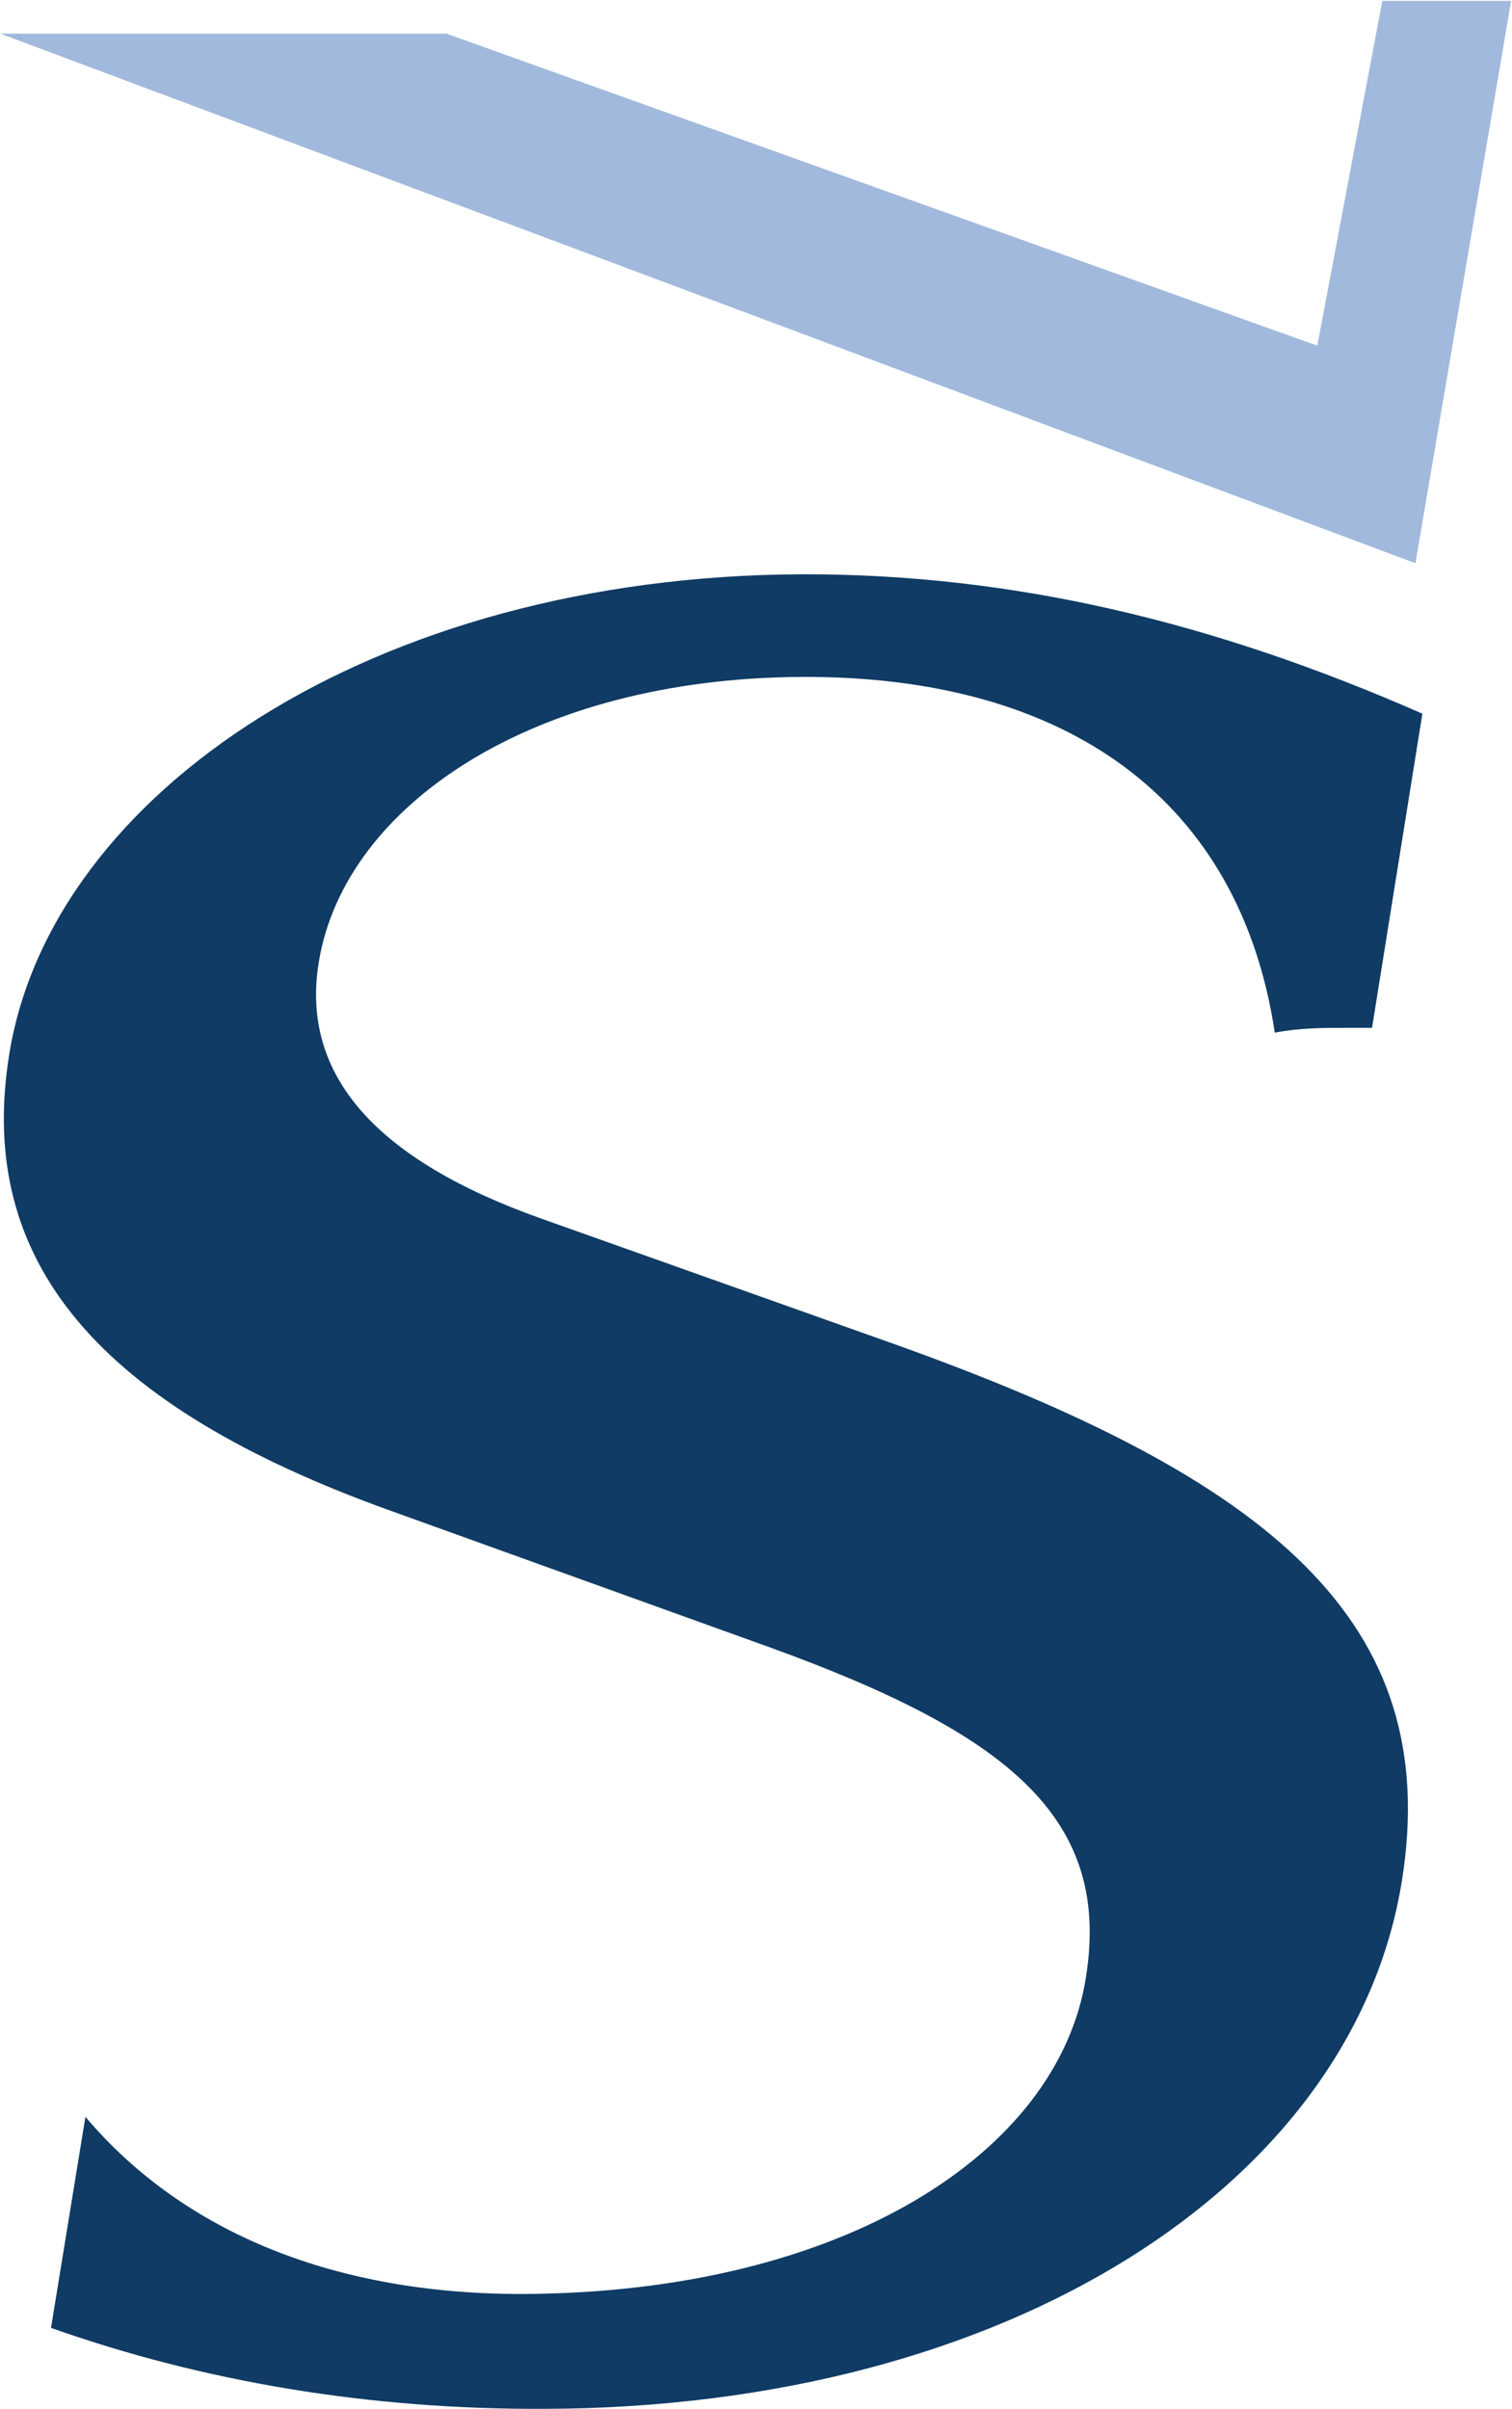
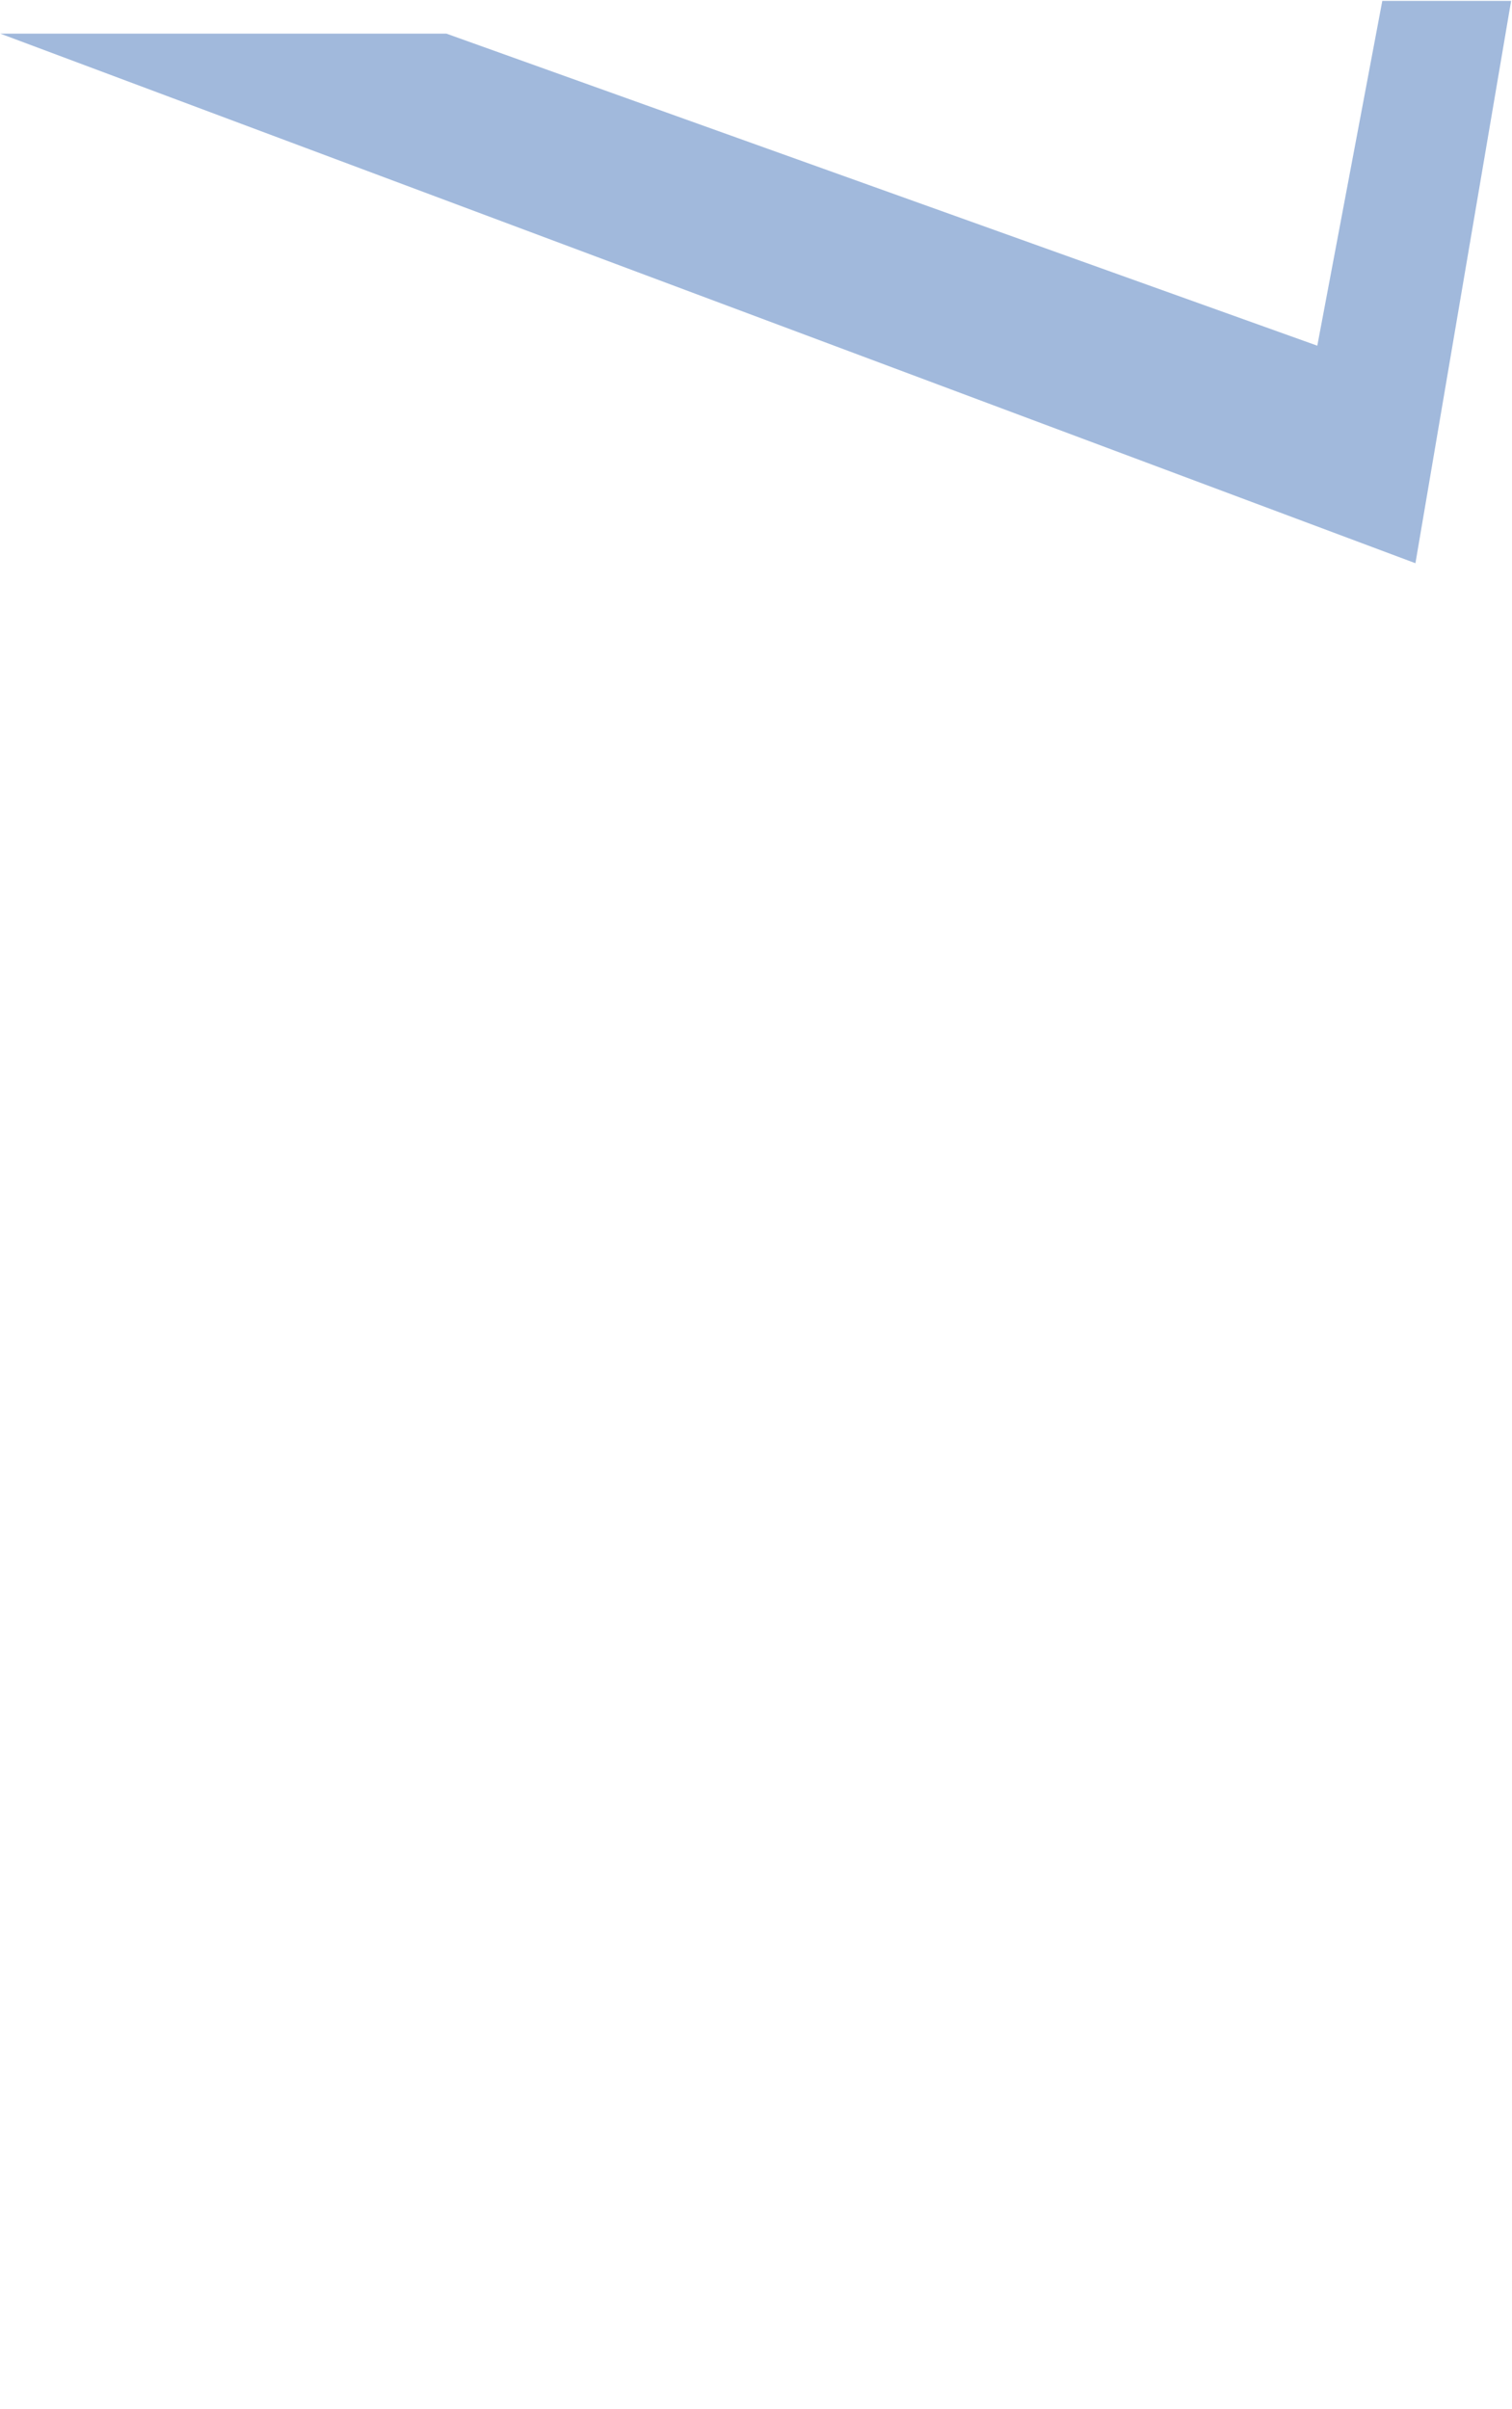
<svg xmlns="http://www.w3.org/2000/svg" version="1.2" viewBox="0 0 1547 2464" width="1547" height="2464">
  <style>.a{fill:#a1b9dc}.b{fill:#0f3b64}</style>
  <path class="a" d="m1414.3 0.9l-66.5 352.7-891.1-319.2h-456.4l1447.9 541.7 97.9-575.2z" />
-   <path class="b" d="m914.4 1374.6l-360.2-128c-168.6-59.8-247.2-146.4-228-262.7 26.4-160.6 219.6-289.8 492.8-291.5 274.4-1.7 449.7 127.2 485.3 363.9 25.5-5 50.2-5 77.8-5h21.7l51.5-321.3c-214.2-94.1-419.2-143-634.6-142.6-439.7 1.7-768.1 224.2-811.2 490.7-34.7 213.3 92.5 360.1 389.1 466.8l389 140.1c243.9 88.3 349.8 174.5 323.4 338-28.4 179.5-248.9 321.7-574.4 323.4-192.8 0.8-348.8-62.4-449.2-181.2l-35.2 215.9c156.1 55.2 325.5 83.6 504.9 82.8 473.6-1.2 827.5-229.2 877.3-540.4 42.2-264.8-133.9-411.2-520-548.9z" />
</svg>